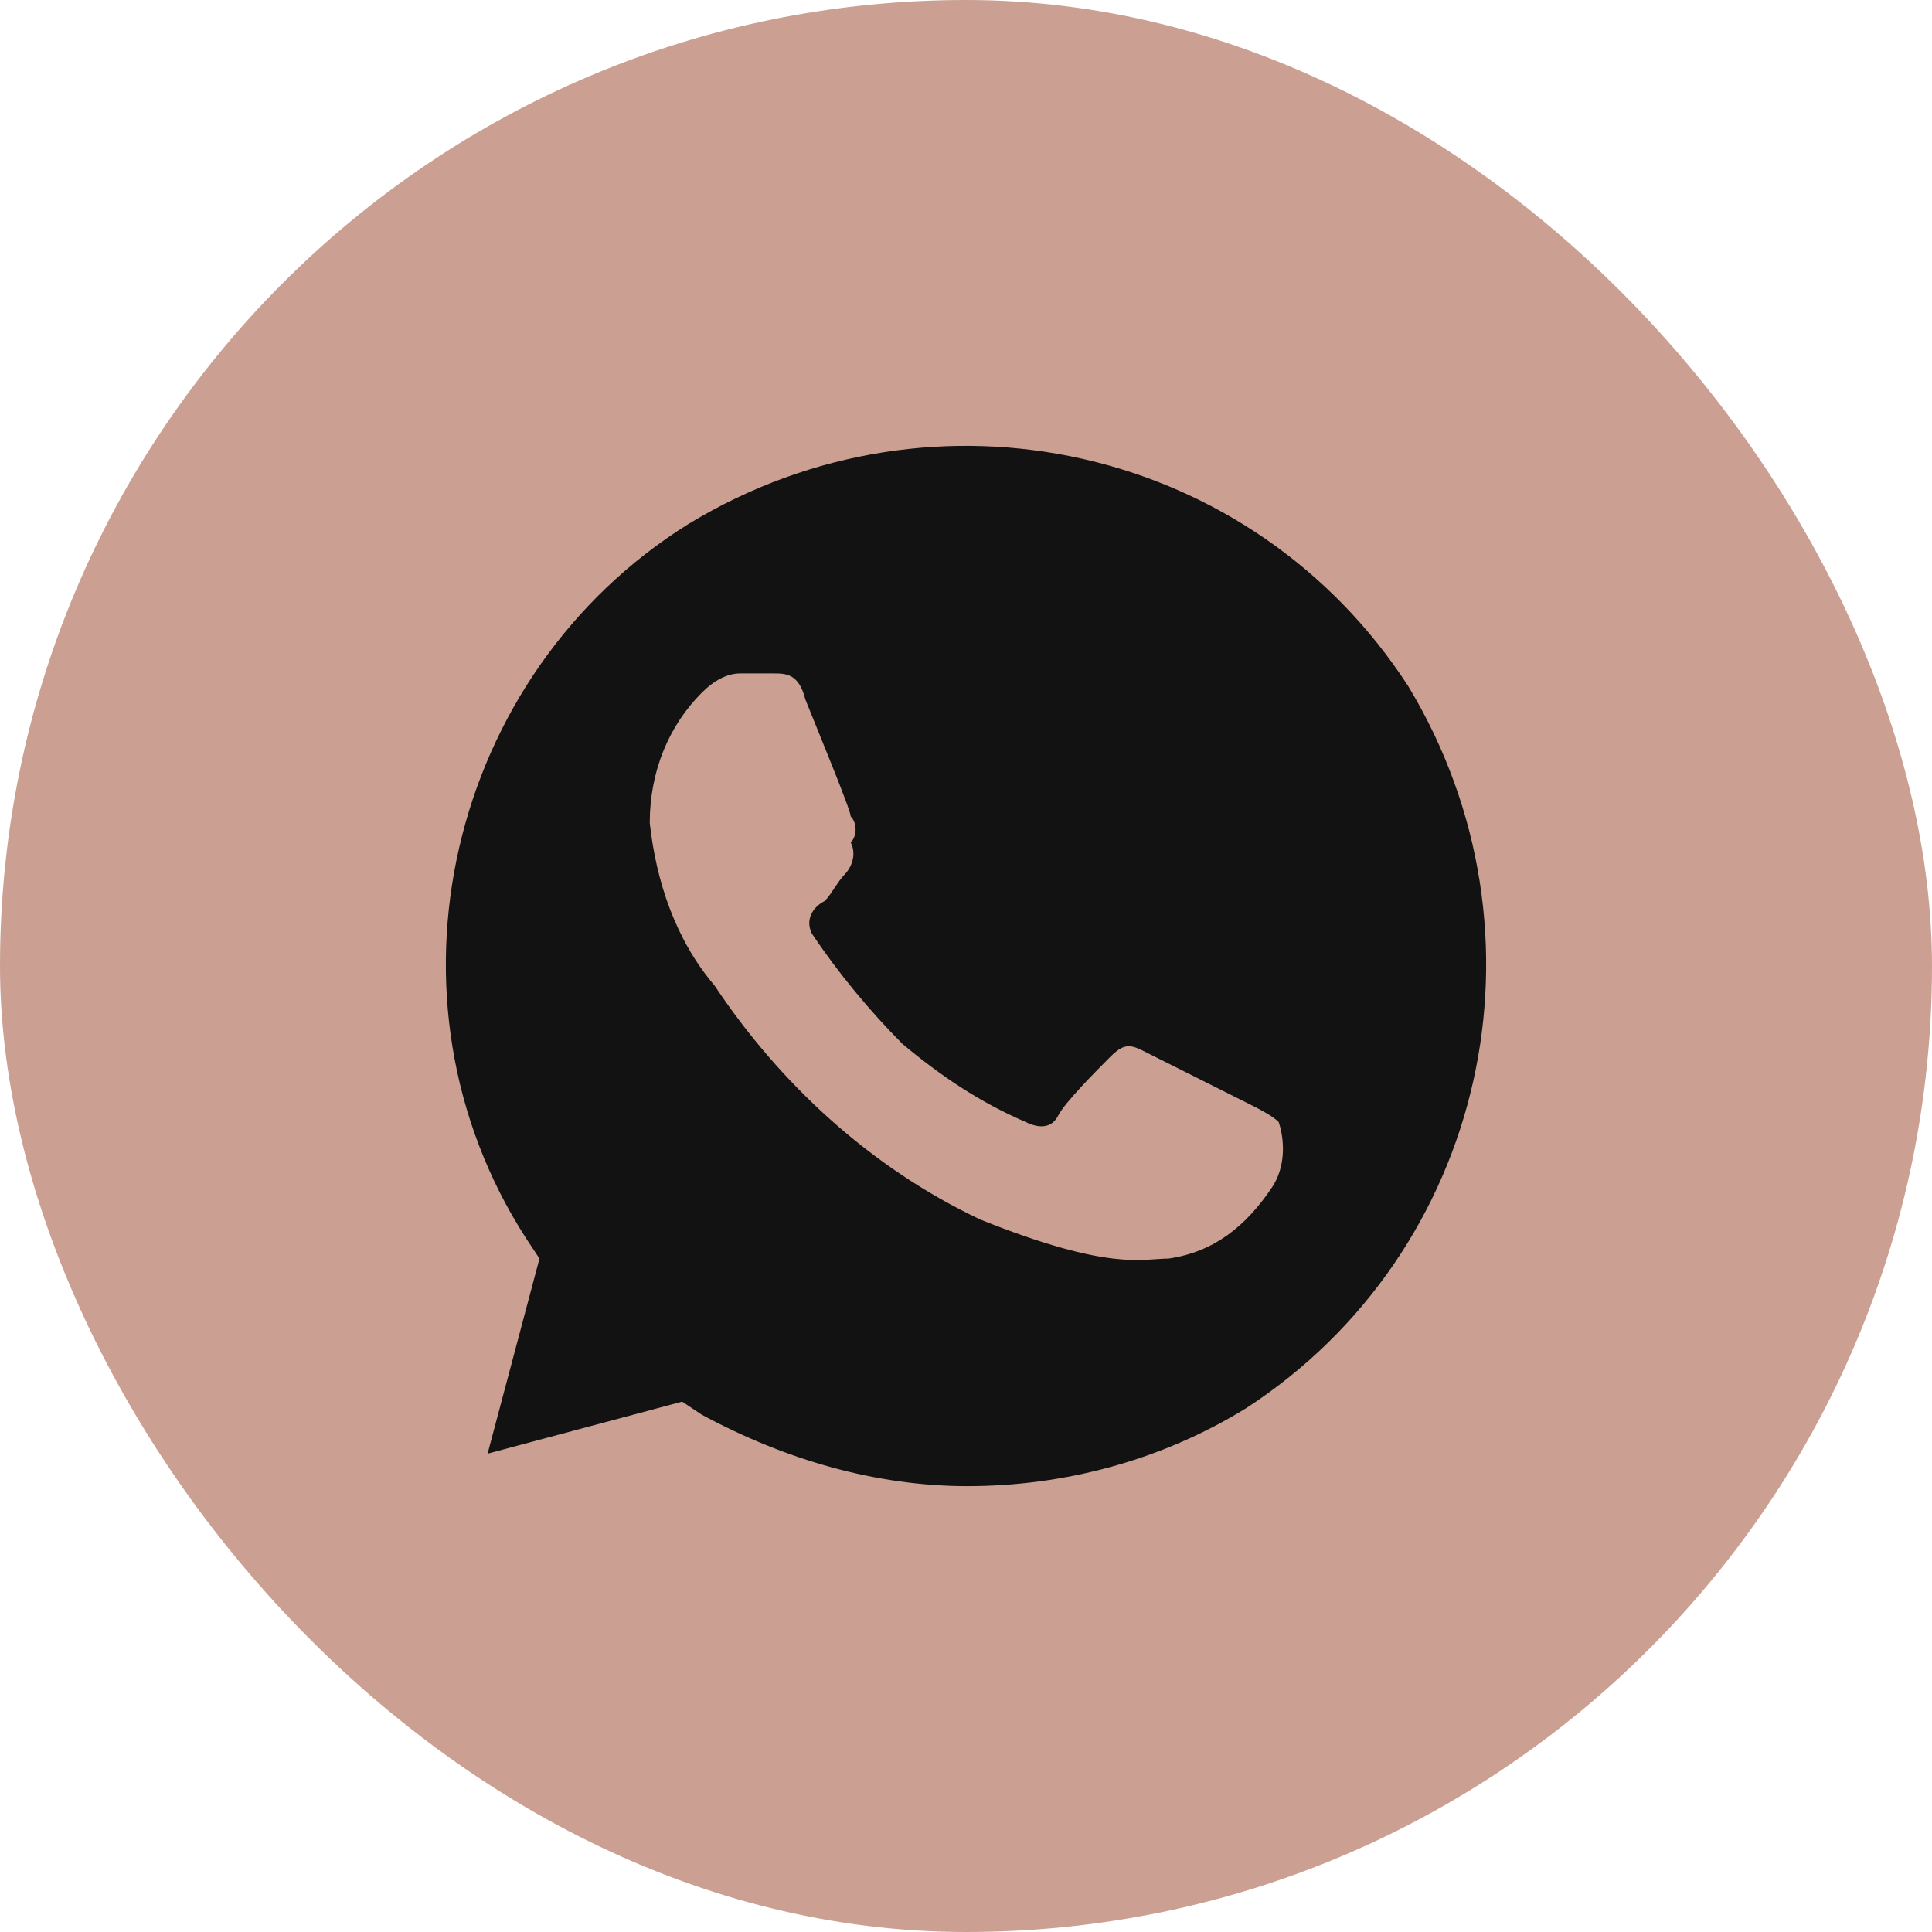
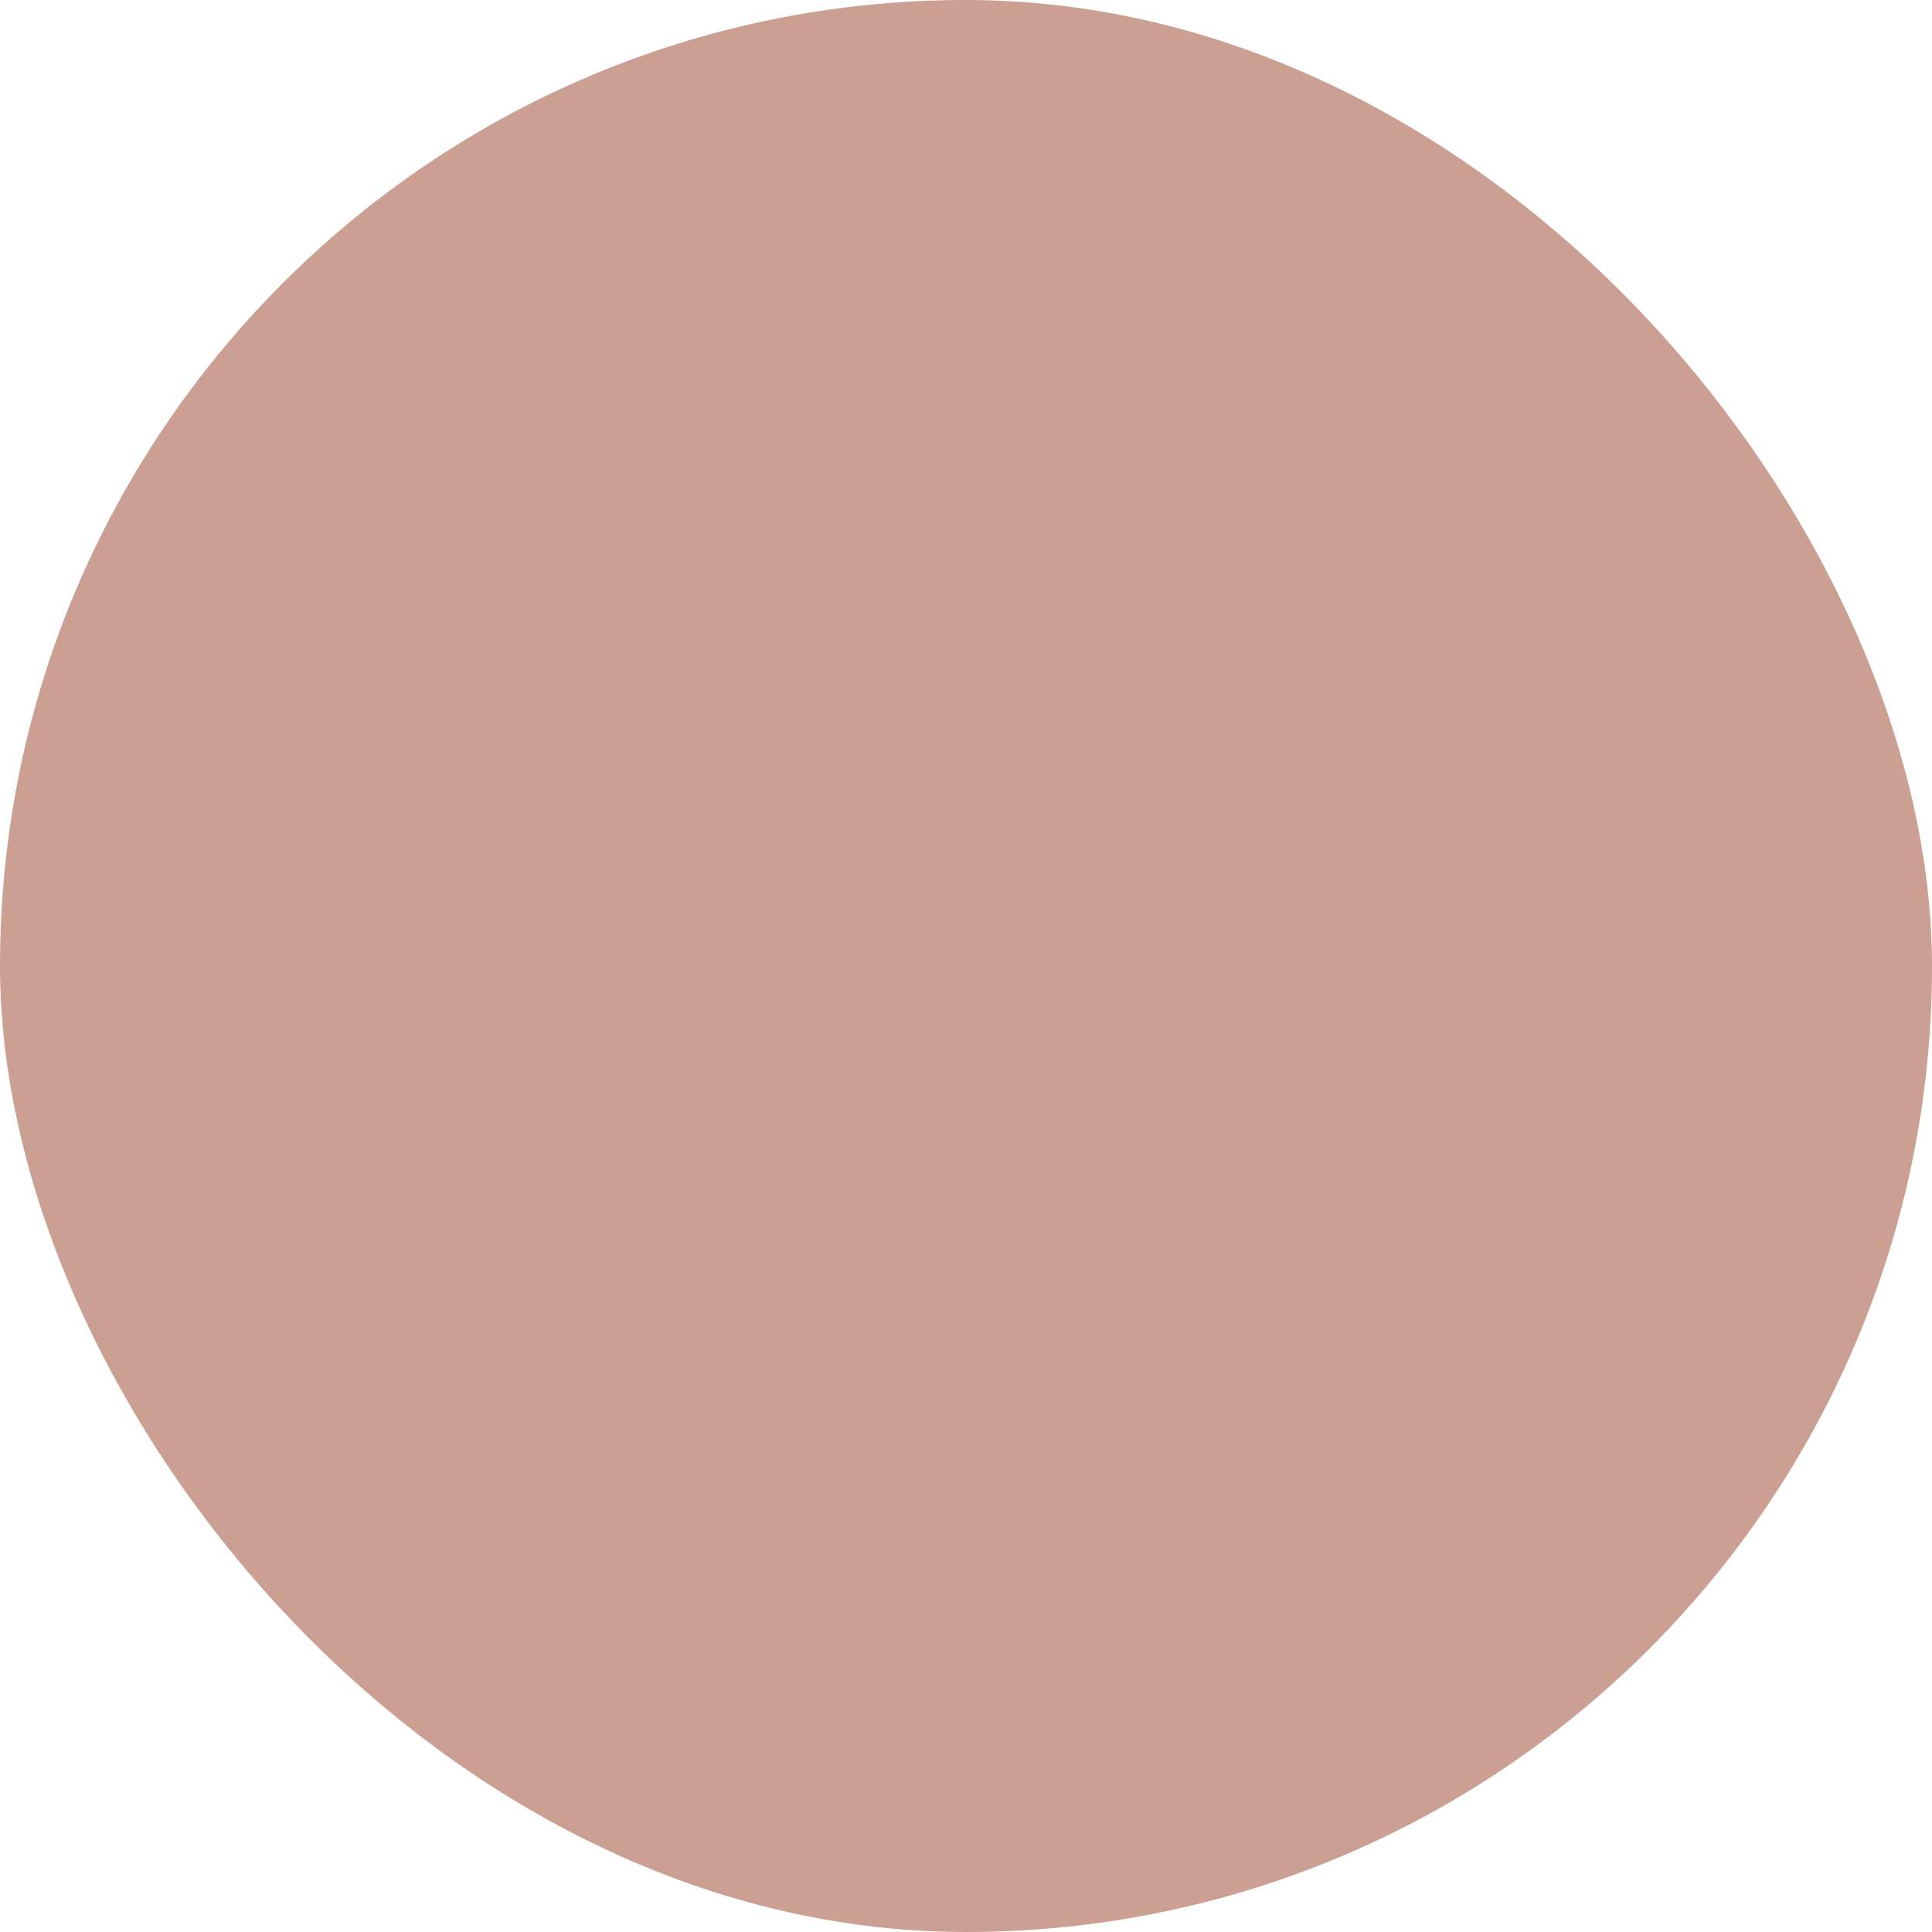
<svg xmlns="http://www.w3.org/2000/svg" width="39" height="39" viewBox="0 0 39 39" fill="none">
  <rect width="39" height="39" rx="19.5" fill="#CBA093" />
-   <path d="M28.43 13.856C25.288 9 18.875 7.556 13.901 10.575C9.058 13.594 7.487 20.156 10.629 25.012L10.89 25.406L9.843 29.344L13.77 28.294L14.163 28.556C15.864 29.475 17.697 30 19.529 30C21.492 30 23.456 29.475 25.157 28.425C30 25.275 31.44 18.844 28.43 13.856ZM25.681 23.962C25.157 24.75 24.503 25.275 23.587 25.406C23.063 25.406 22.409 25.669 19.791 24.619C17.566 23.569 15.733 21.862 14.424 19.894C13.639 18.975 13.246 17.794 13.116 16.612C13.116 15.562 13.508 14.644 14.163 13.987C14.424 13.725 14.686 13.594 14.948 13.594H15.602C15.864 13.594 16.126 13.594 16.257 14.119C16.519 14.775 17.173 16.35 17.173 16.481C17.304 16.612 17.304 16.875 17.173 17.006C17.304 17.269 17.173 17.531 17.042 17.662C16.911 17.794 16.78 18.056 16.649 18.187C16.388 18.319 16.257 18.581 16.388 18.844C16.911 19.631 17.566 20.419 18.22 21.075C19.005 21.731 19.791 22.256 20.707 22.65C20.969 22.781 21.231 22.781 21.361 22.519C21.492 22.256 22.147 21.6 22.409 21.337C22.67 21.075 22.801 21.075 23.063 21.206L25.157 22.256C25.419 22.387 25.681 22.519 25.812 22.65C25.943 23.044 25.943 23.569 25.681 23.962Z" fill="#121212" />
</svg>